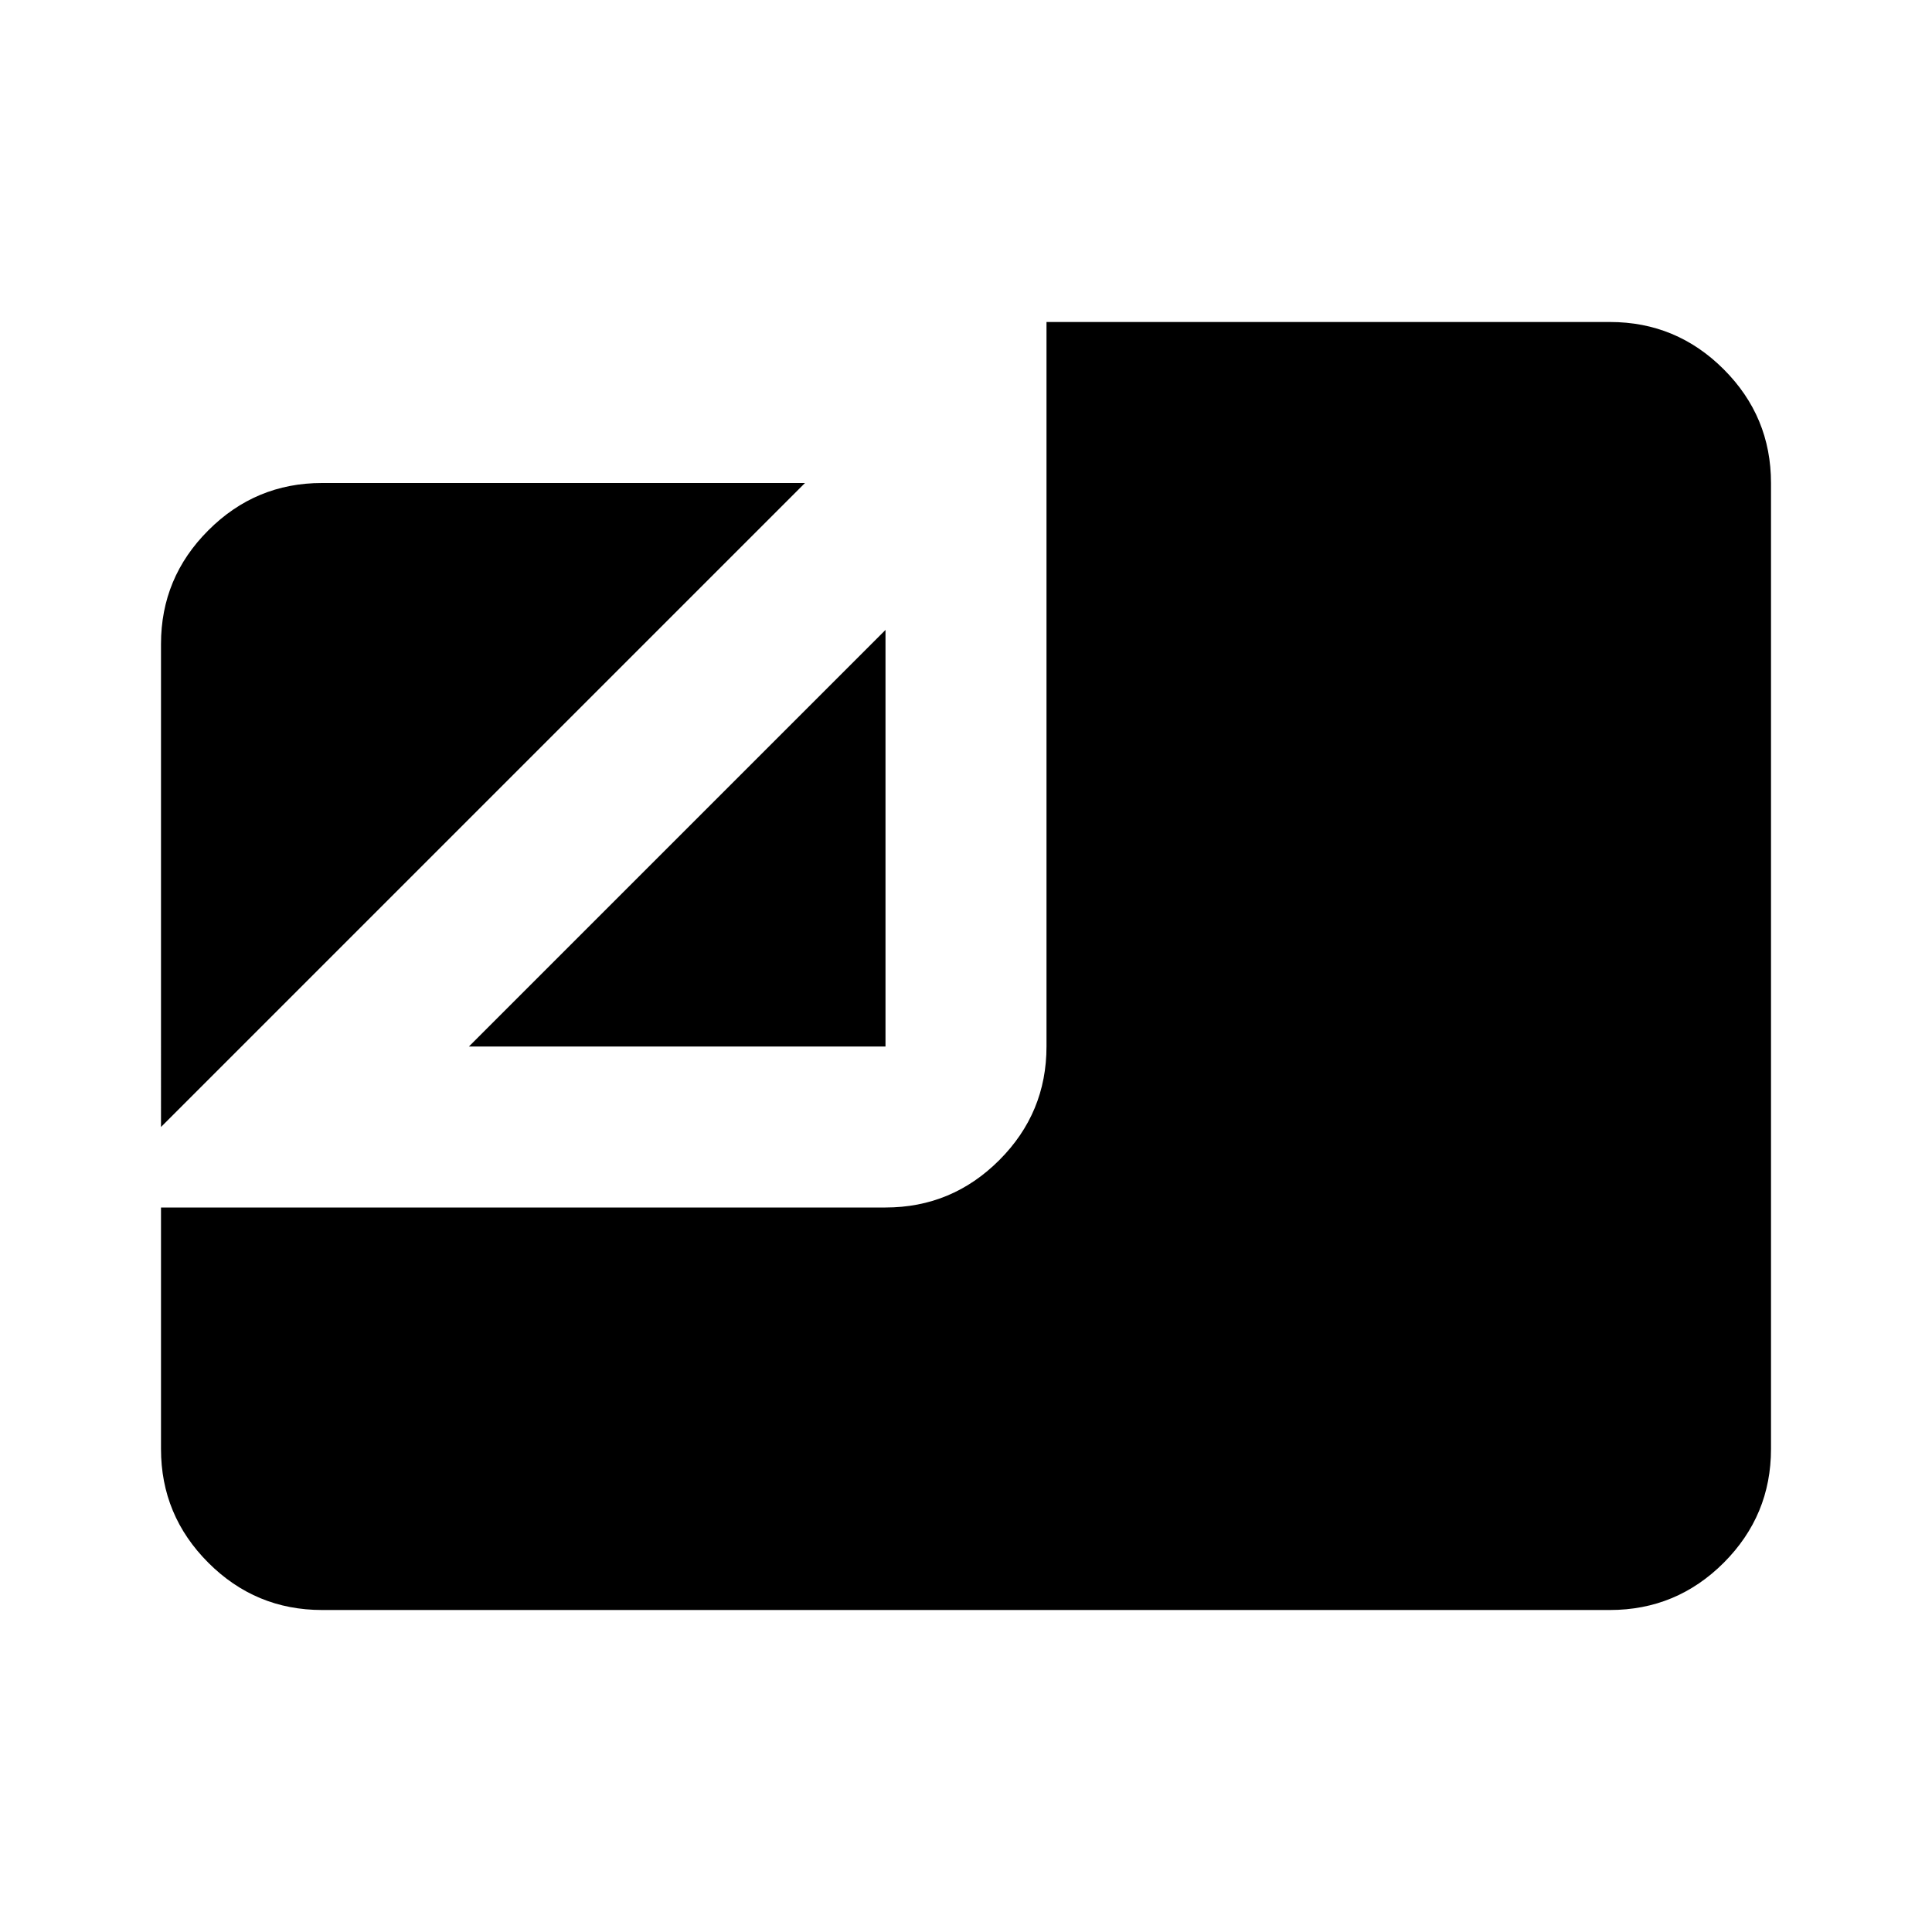
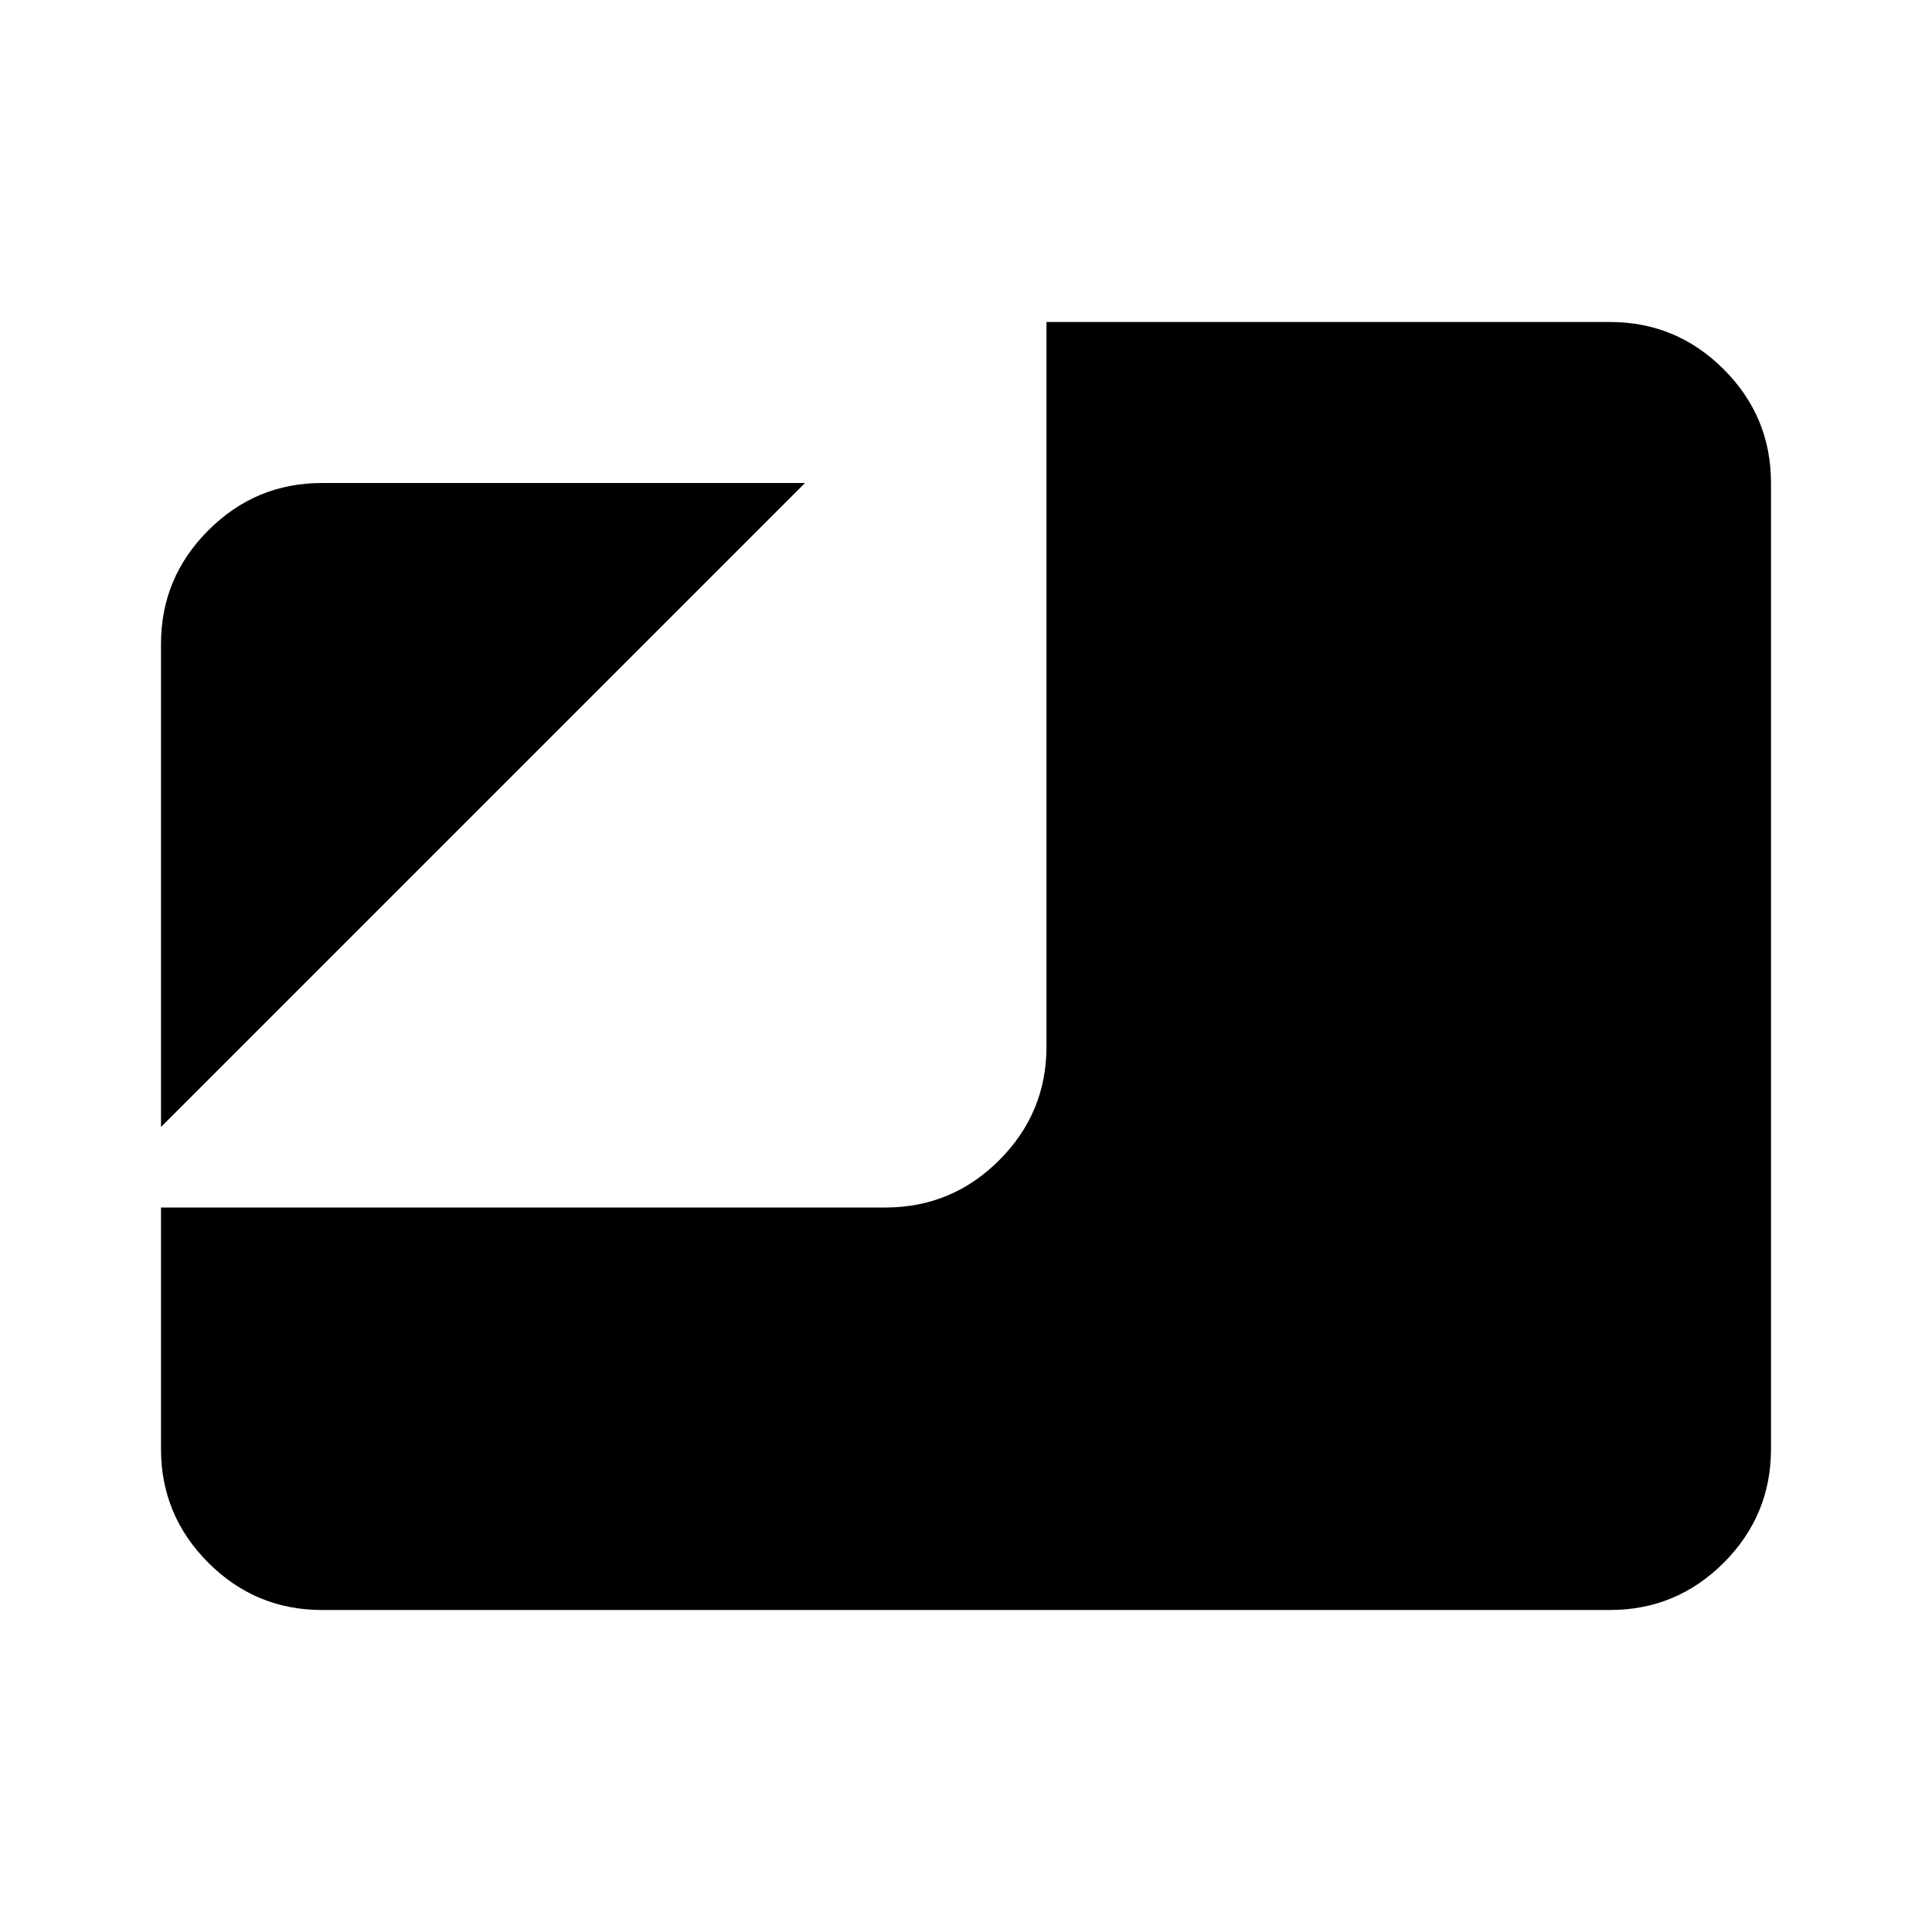
<svg xmlns="http://www.w3.org/2000/svg" width="800" height="800" viewBox="0 0 24 24">
-   <path fill="currentColor" d="M5.825 13H11V7.825ZM4 20q-.825 0-1.412-.587Q2 18.825 2 18v-3h9q.825 0 1.413-.588Q13 13.825 13 13V4h7q.825 0 1.413.588Q22 5.175 22 6v12q0 .825-.587 1.413Q20.825 20 20 20Zm-2-6V8q0-.825.588-1.412Q3.175 6 4 6h6Z" />
+   <path fill="currentColor" d="M5.825 13H11ZM4 20q-.825 0-1.412-.587Q2 18.825 2 18v-3h9q.825 0 1.413-.588Q13 13.825 13 13V4h7q.825 0 1.413.588Q22 5.175 22 6v12q0 .825-.587 1.413Q20.825 20 20 20Zm-2-6V8q0-.825.588-1.412Q3.175 6 4 6h6Z" />
</svg>